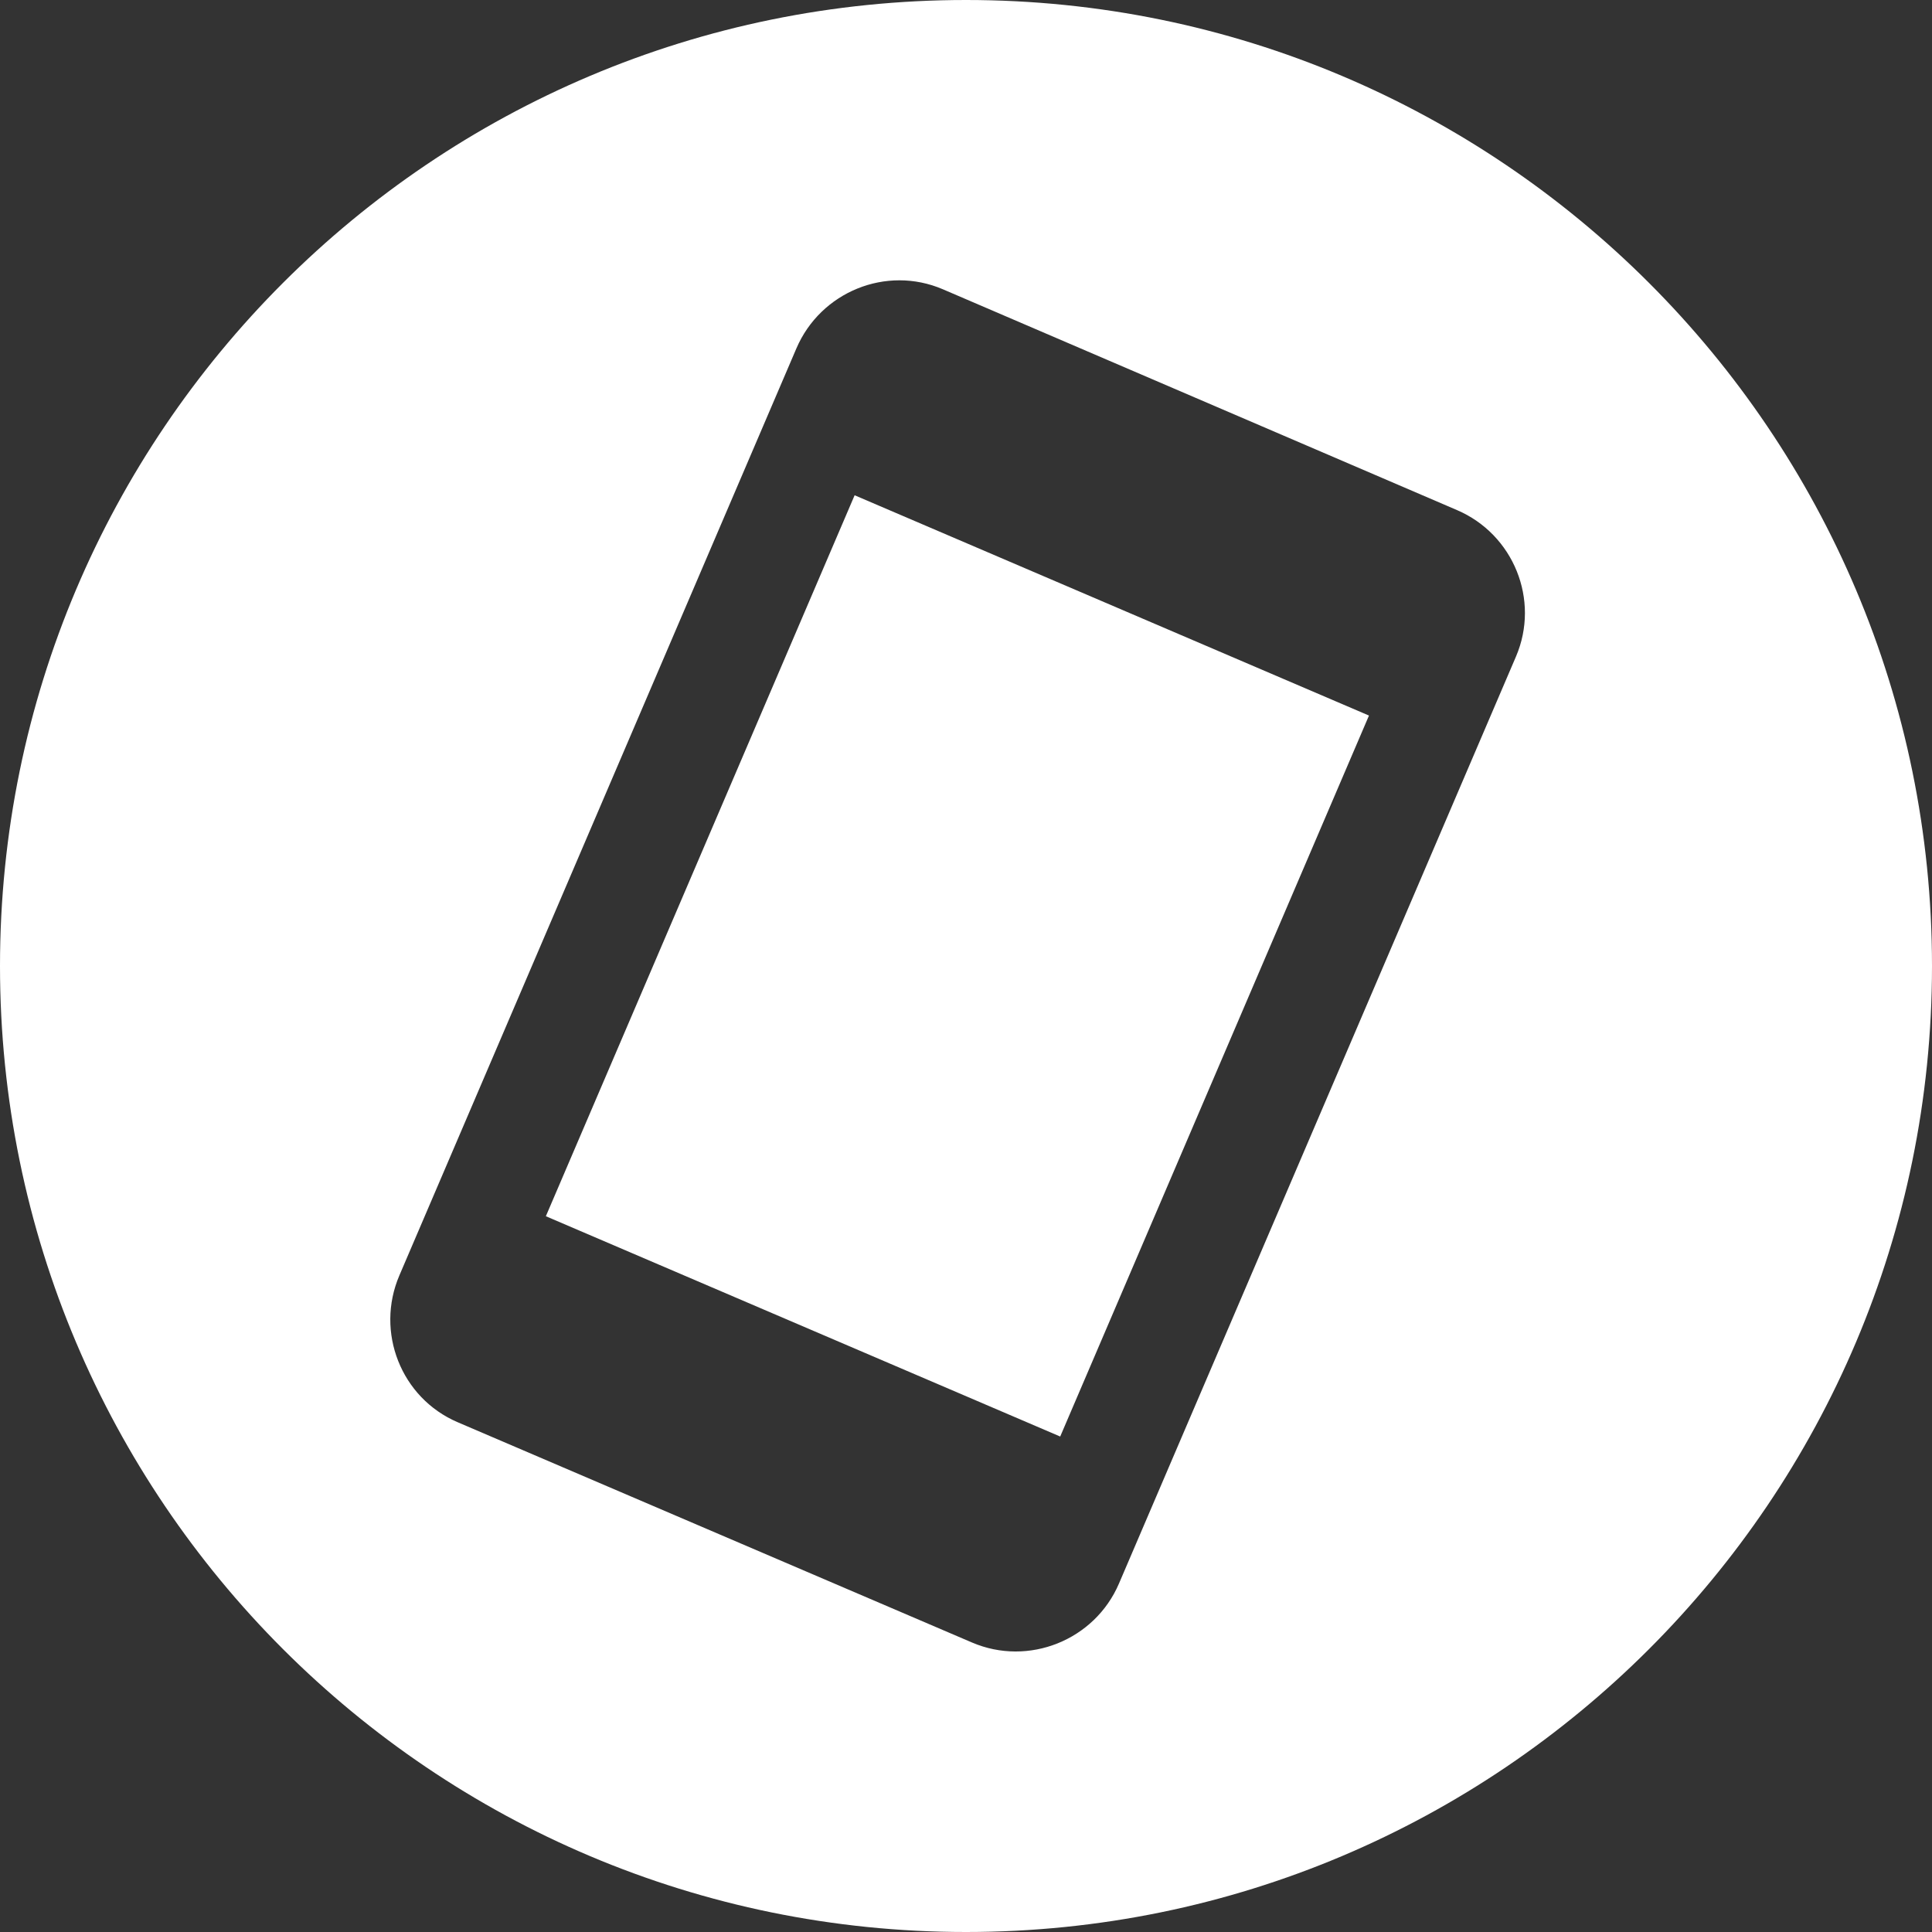
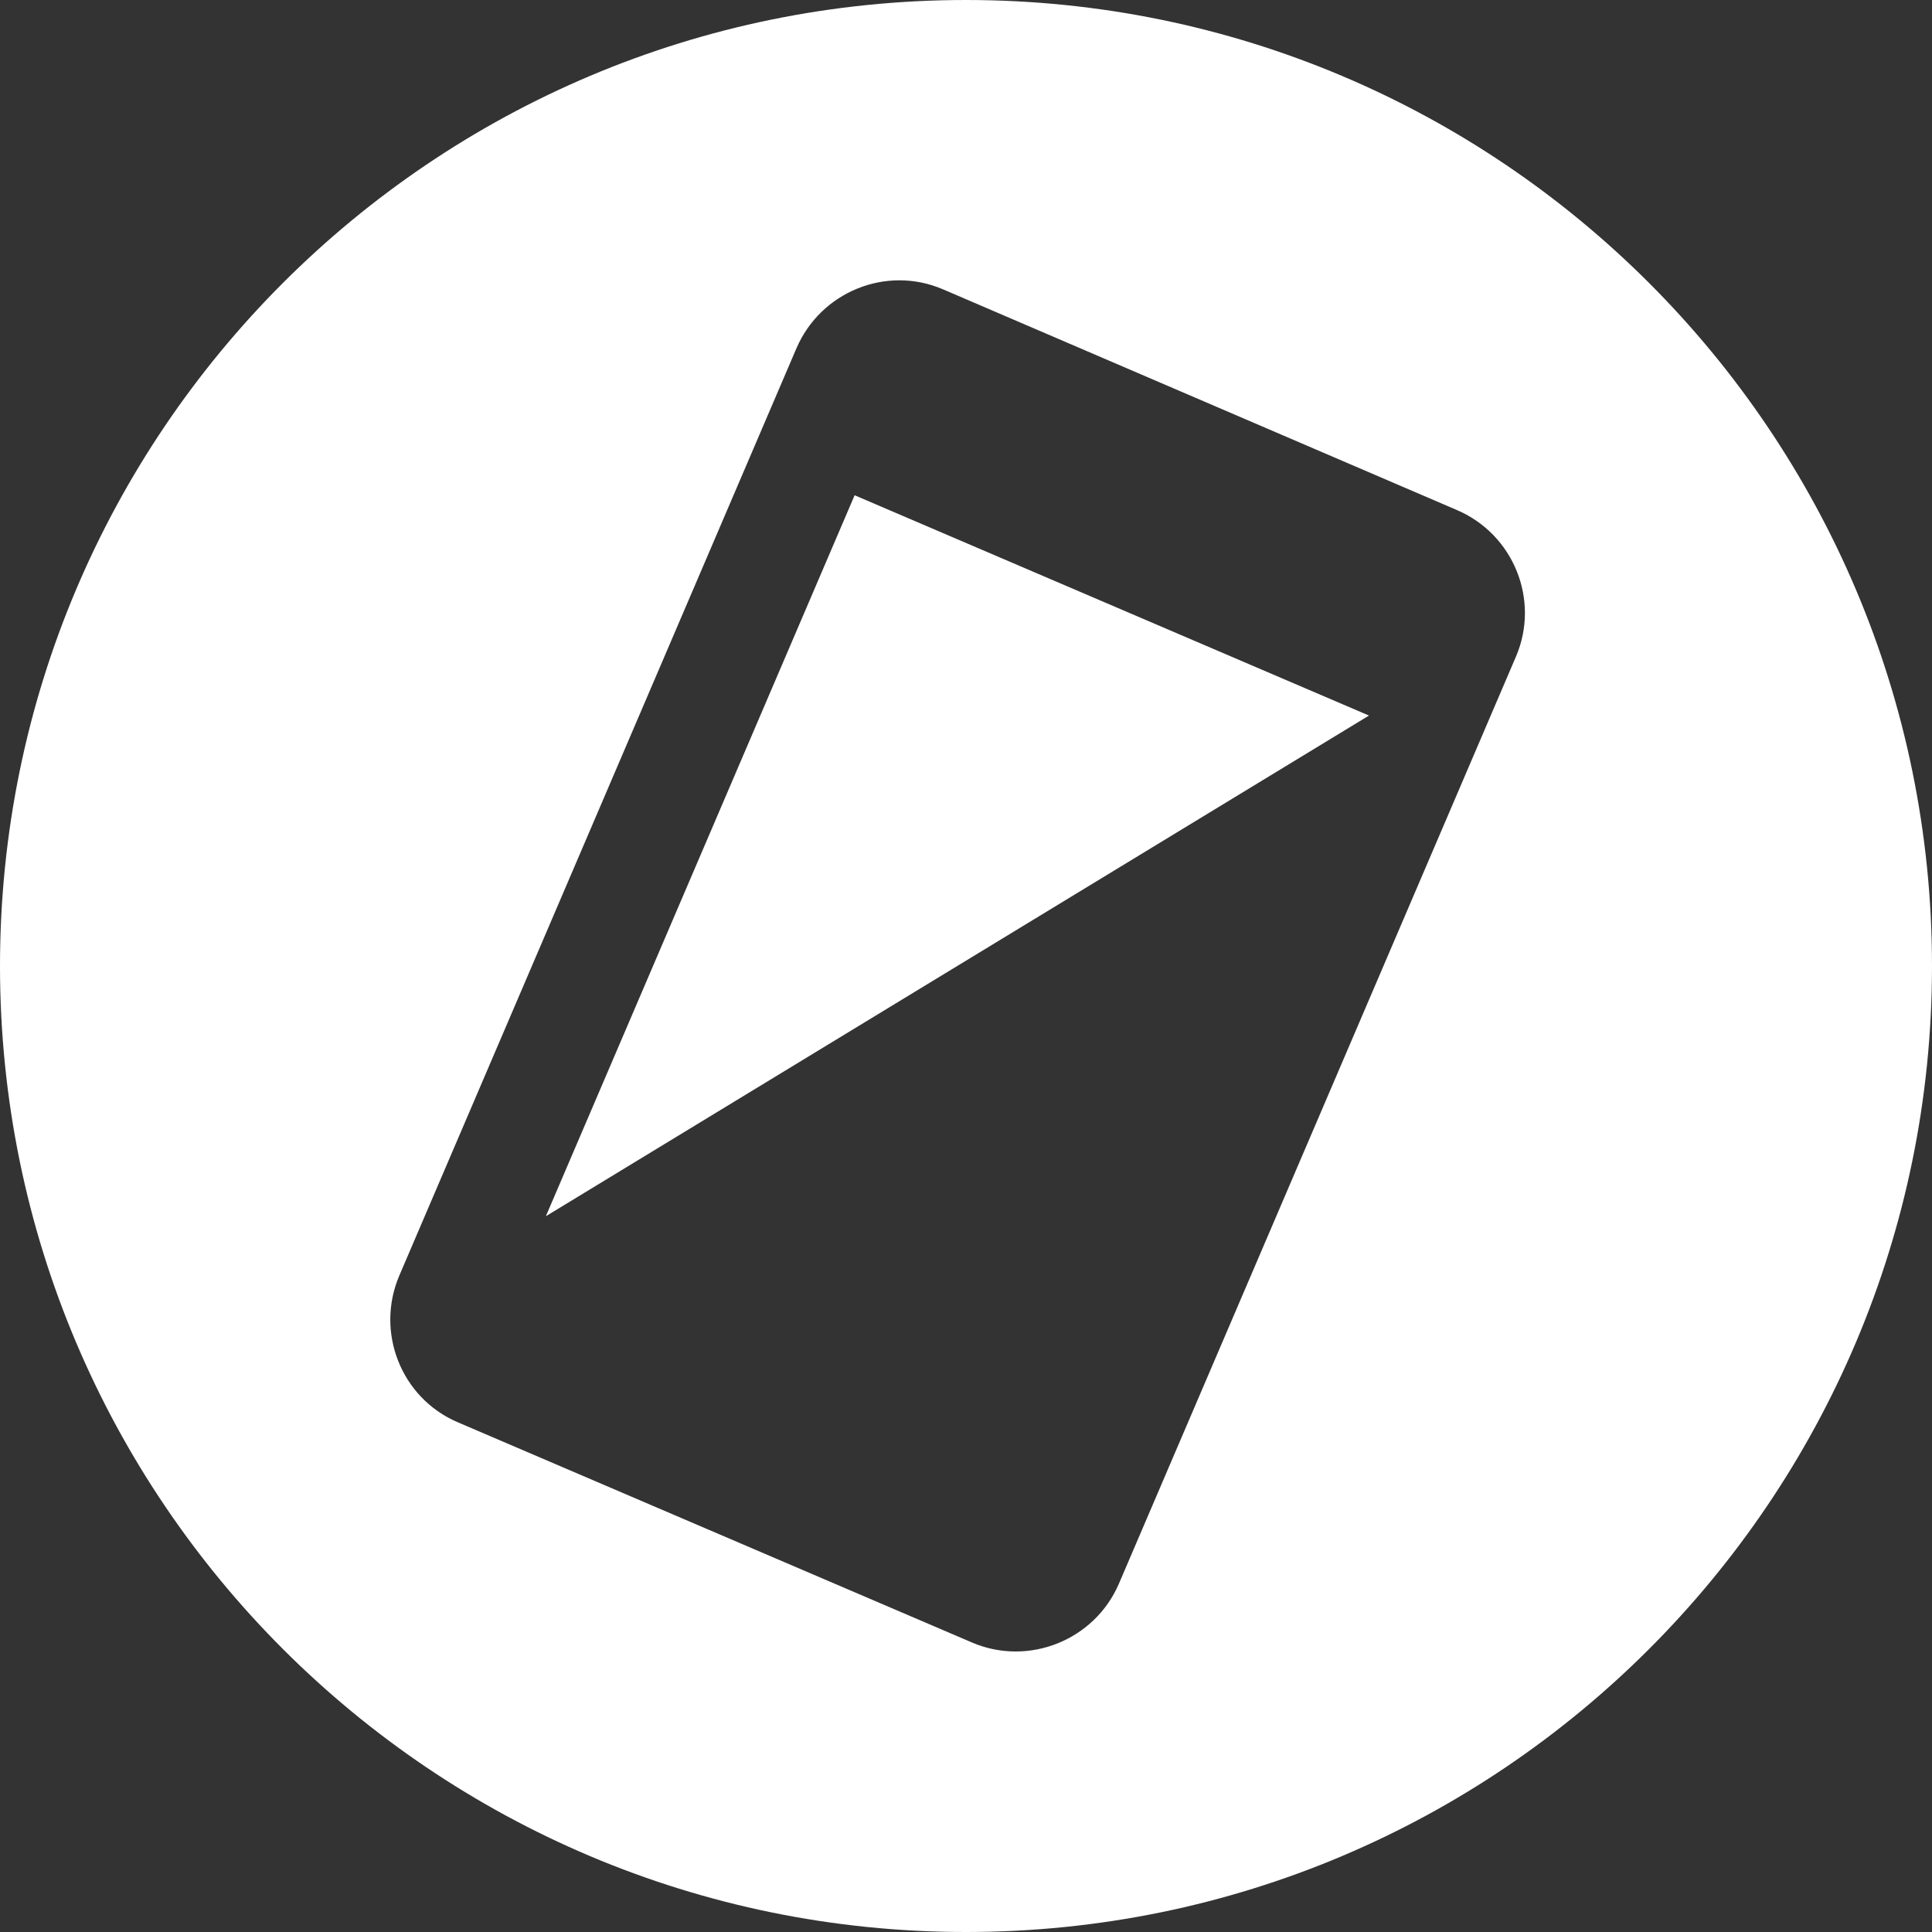
<svg xmlns="http://www.w3.org/2000/svg" width="116" height="116" viewBox="0 0 116 116" fill="none">
  <rect x="0" y="0" width="116" height="116" fill="#333333" stroke="none" />
-   <path fill-rule="evenodd" clip-rule="evenodd" d="M58 116C90.032 116 116 90.032 116 58C116 25.968 90.032 0 58 0C25.968 0 0 25.968 0 58C0 90.032 25.968 116 58 116ZM56.61 17.368L87.479 30.626C90.876 32.081 92.477 36.023 91.02 39.424L67.184 95.08C65.727 98.481 61.756 100.073 58.359 98.618L27.477 85.392C24.079 83.937 22.523 79.977 23.98 76.576L47.816 20.92C49.273 17.519 53.213 15.913 56.61 17.368ZM32.774 73.024L63.656 86.251L82.195 42.963L51.313 29.736L32.774 73.024Z" fill="white" />
+   <path fill-rule="evenodd" clip-rule="evenodd" d="M58 116C90.032 116 116 90.032 116 58C116 25.968 90.032 0 58 0C25.968 0 0 25.968 0 58C0 90.032 25.968 116 58 116ZM56.61 17.368L87.479 30.626C90.876 32.081 92.477 36.023 91.02 39.424L67.184 95.08C65.727 98.481 61.756 100.073 58.359 98.618L27.477 85.392C24.079 83.937 22.523 79.977 23.98 76.576L47.816 20.92C49.273 17.519 53.213 15.913 56.61 17.368ZM32.774 73.024L82.195 42.963L51.313 29.736L32.774 73.024Z" fill="white" />
</svg>